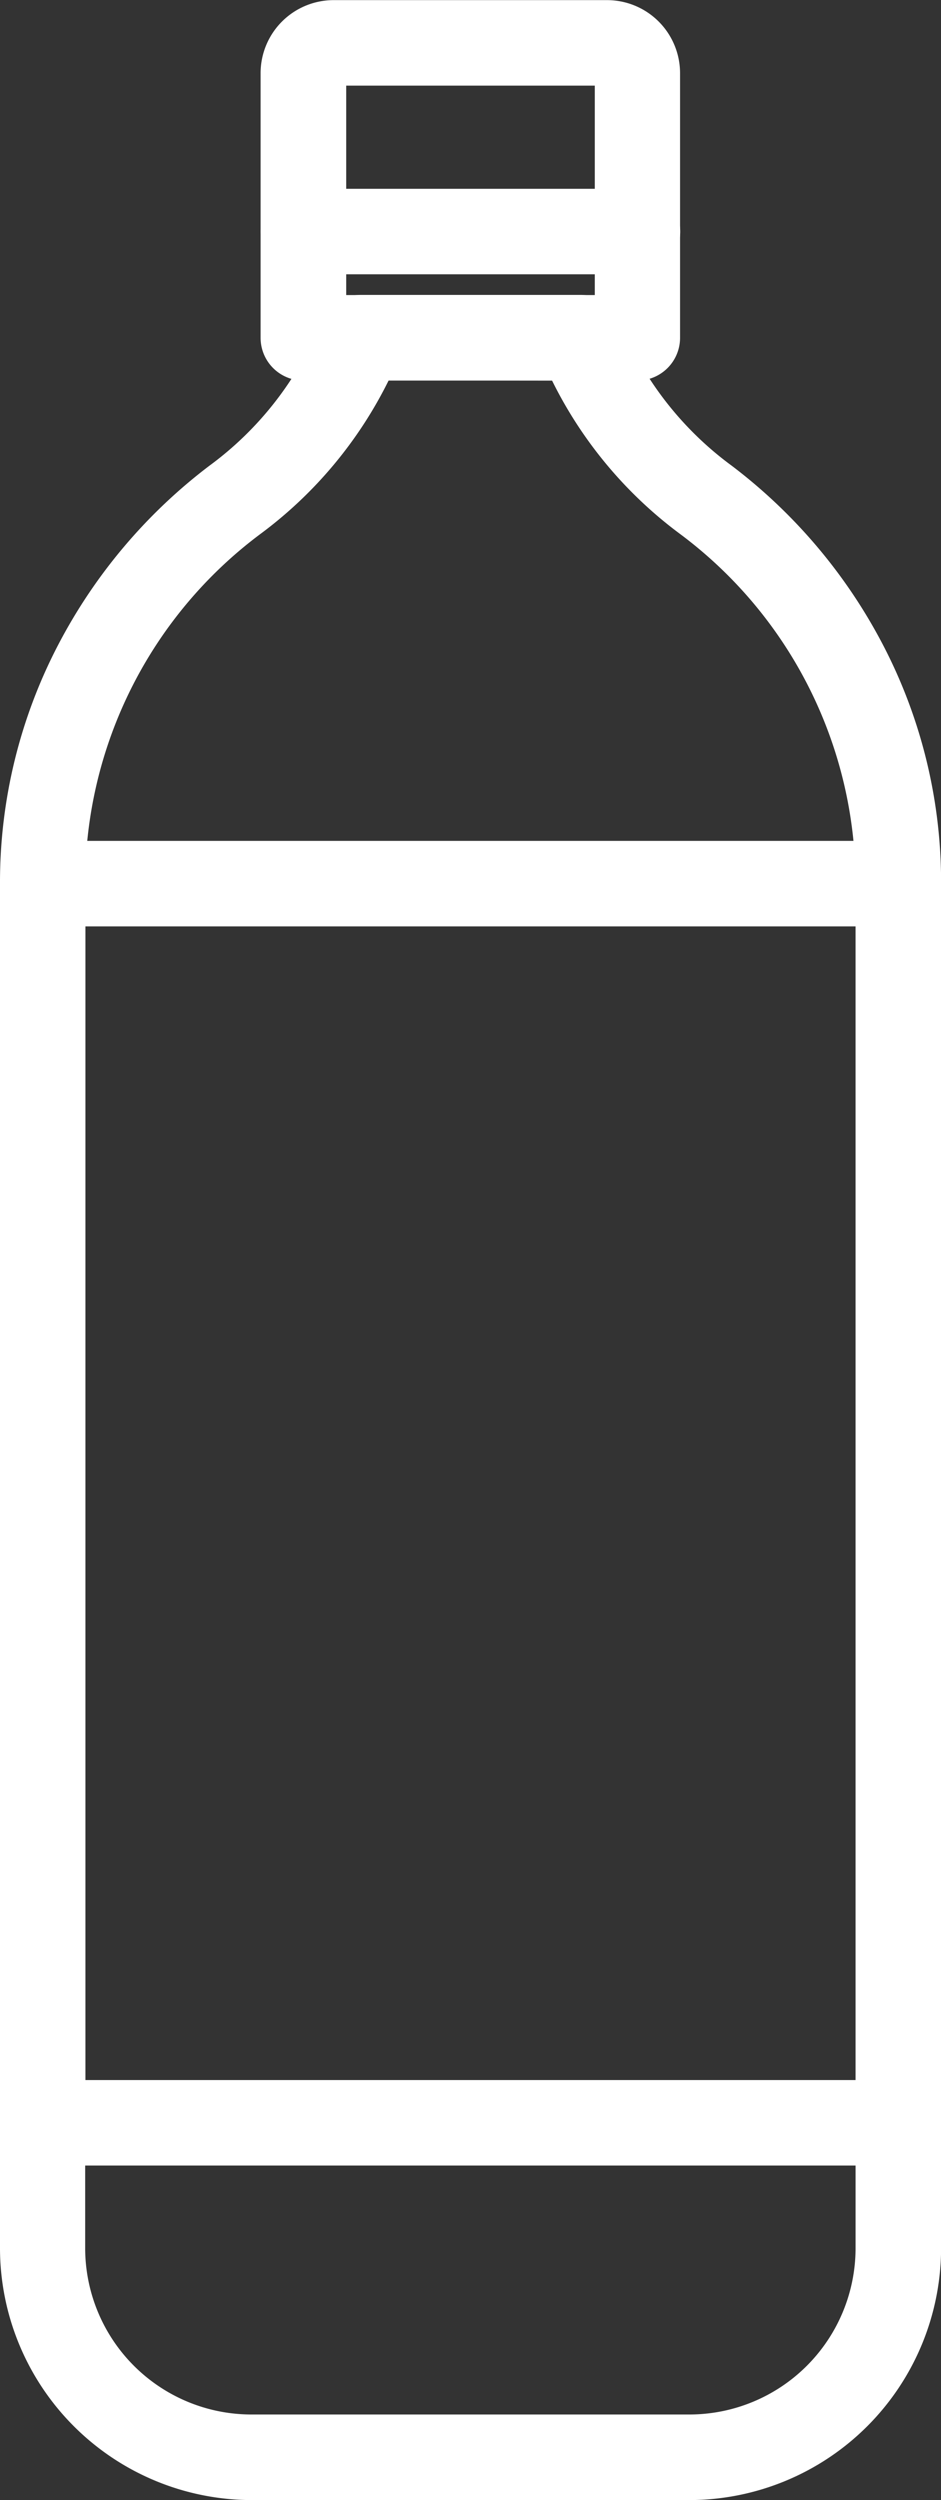
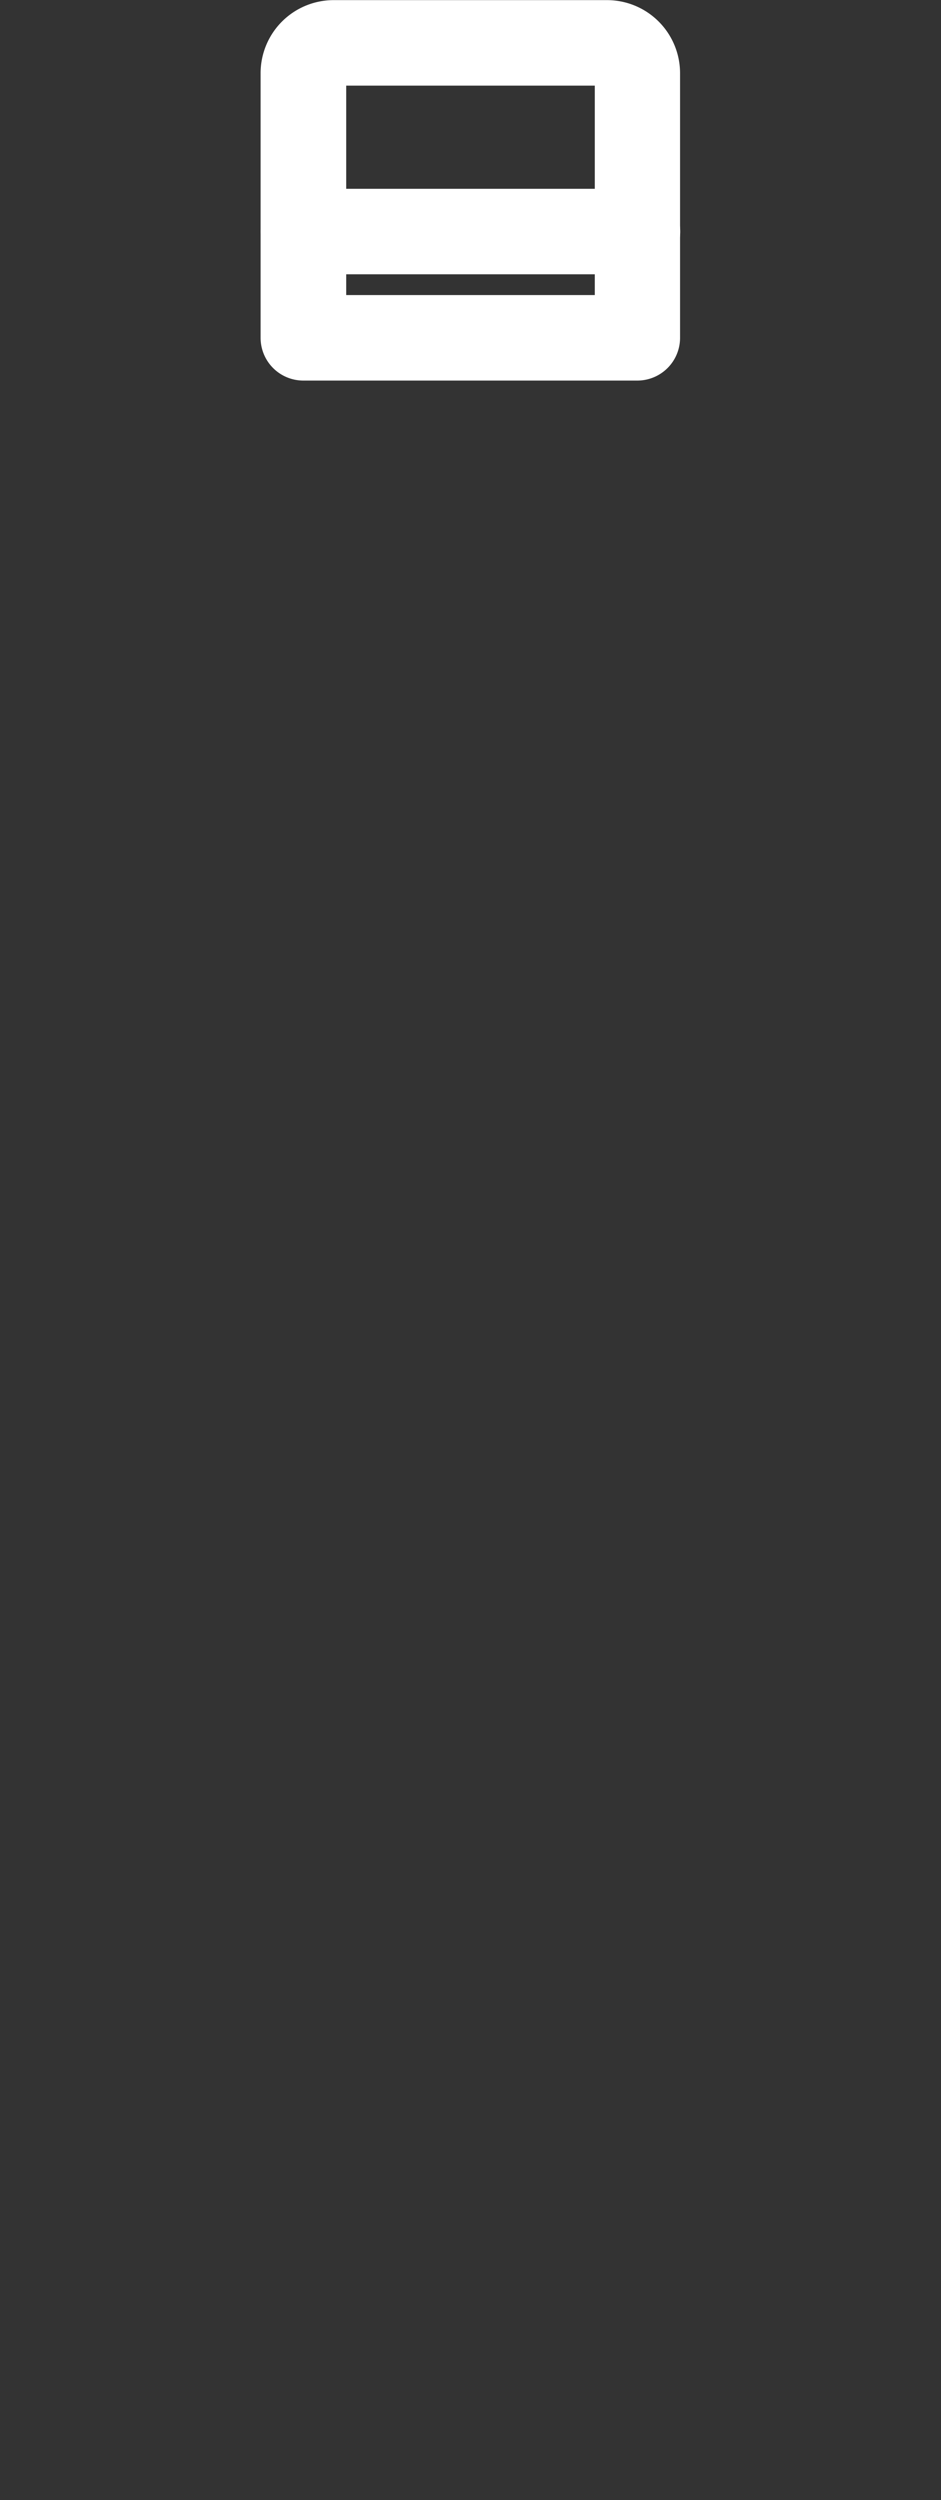
<svg xmlns="http://www.w3.org/2000/svg" width="22.03" height="58.488" viewBox="0 0 22.03 58.488">
  <rect x="0" y="0" width="22.03" height="58.488" fill="#333333" stroke="none" />
  <g transform="translate(-4.919 -4.916)">
    <path d="M184.554,21.5h6.4a1.71,1.71,0,0,1,1.708,1.708V29.4a1,1,0,0,1-1,1h-7.82a1,1,0,0,1-1-1V23.2A1.71,1.71,0,0,1,184.554,21.5Zm6.112,2h-5.82v4.9h5.82Z" transform="translate(-171.822 -16.581)" fill="#fff" />
    <path d="M7.82,1H0A1,1,0,0,1-1,0,1,1,0,0,1,0-1H7.82a1,1,0,0,1,1,1A1,1,0,0,1,7.82,1Z" transform="translate(12.024 10.333)" fill="#fff" />
-     <path d="M37.642,255.49H27.388A5.9,5.9,0,0,1,21.5,249.6V217.675a12.007,12.007,0,0,1,1.372-5.605A12.524,12.524,0,0,1,26.4,207.9a7.785,7.785,0,0,0,2.614-3.358,1,1,0,0,1,.933-.64h5.139a1,1,0,0,1,.933.64,7.785,7.785,0,0,0,2.614,3.358,12.524,12.524,0,0,1,3.527,4.167,12.007,12.007,0,0,1,1.372,5.605V249.6A5.9,5.9,0,0,1,37.642,255.49ZM30.6,205.9a9.96,9.96,0,0,1-3,3.592,10.2,10.2,0,0,0-4.106,8.178V249.6a3.893,3.893,0,0,0,3.888,3.888H37.642A3.893,3.893,0,0,0,41.53,249.6V217.675a10.2,10.2,0,0,0-4.106-8.178,9.96,9.96,0,0,1-3-3.592Z" transform="translate(-16.581 -192.087)" fill="#fff" />
-     <path d="M0-1H20.03a1,1,0,0,1,1,1V28.989a1,1,0,0,1-1,1H0a1,1,0,0,1-1-1V0A1,1,0,0,1,0-1ZM19.03,1H1V27.989H19.03Z" transform="translate(5.919 25.588)" fill="#fff" />
  </g>
</svg>